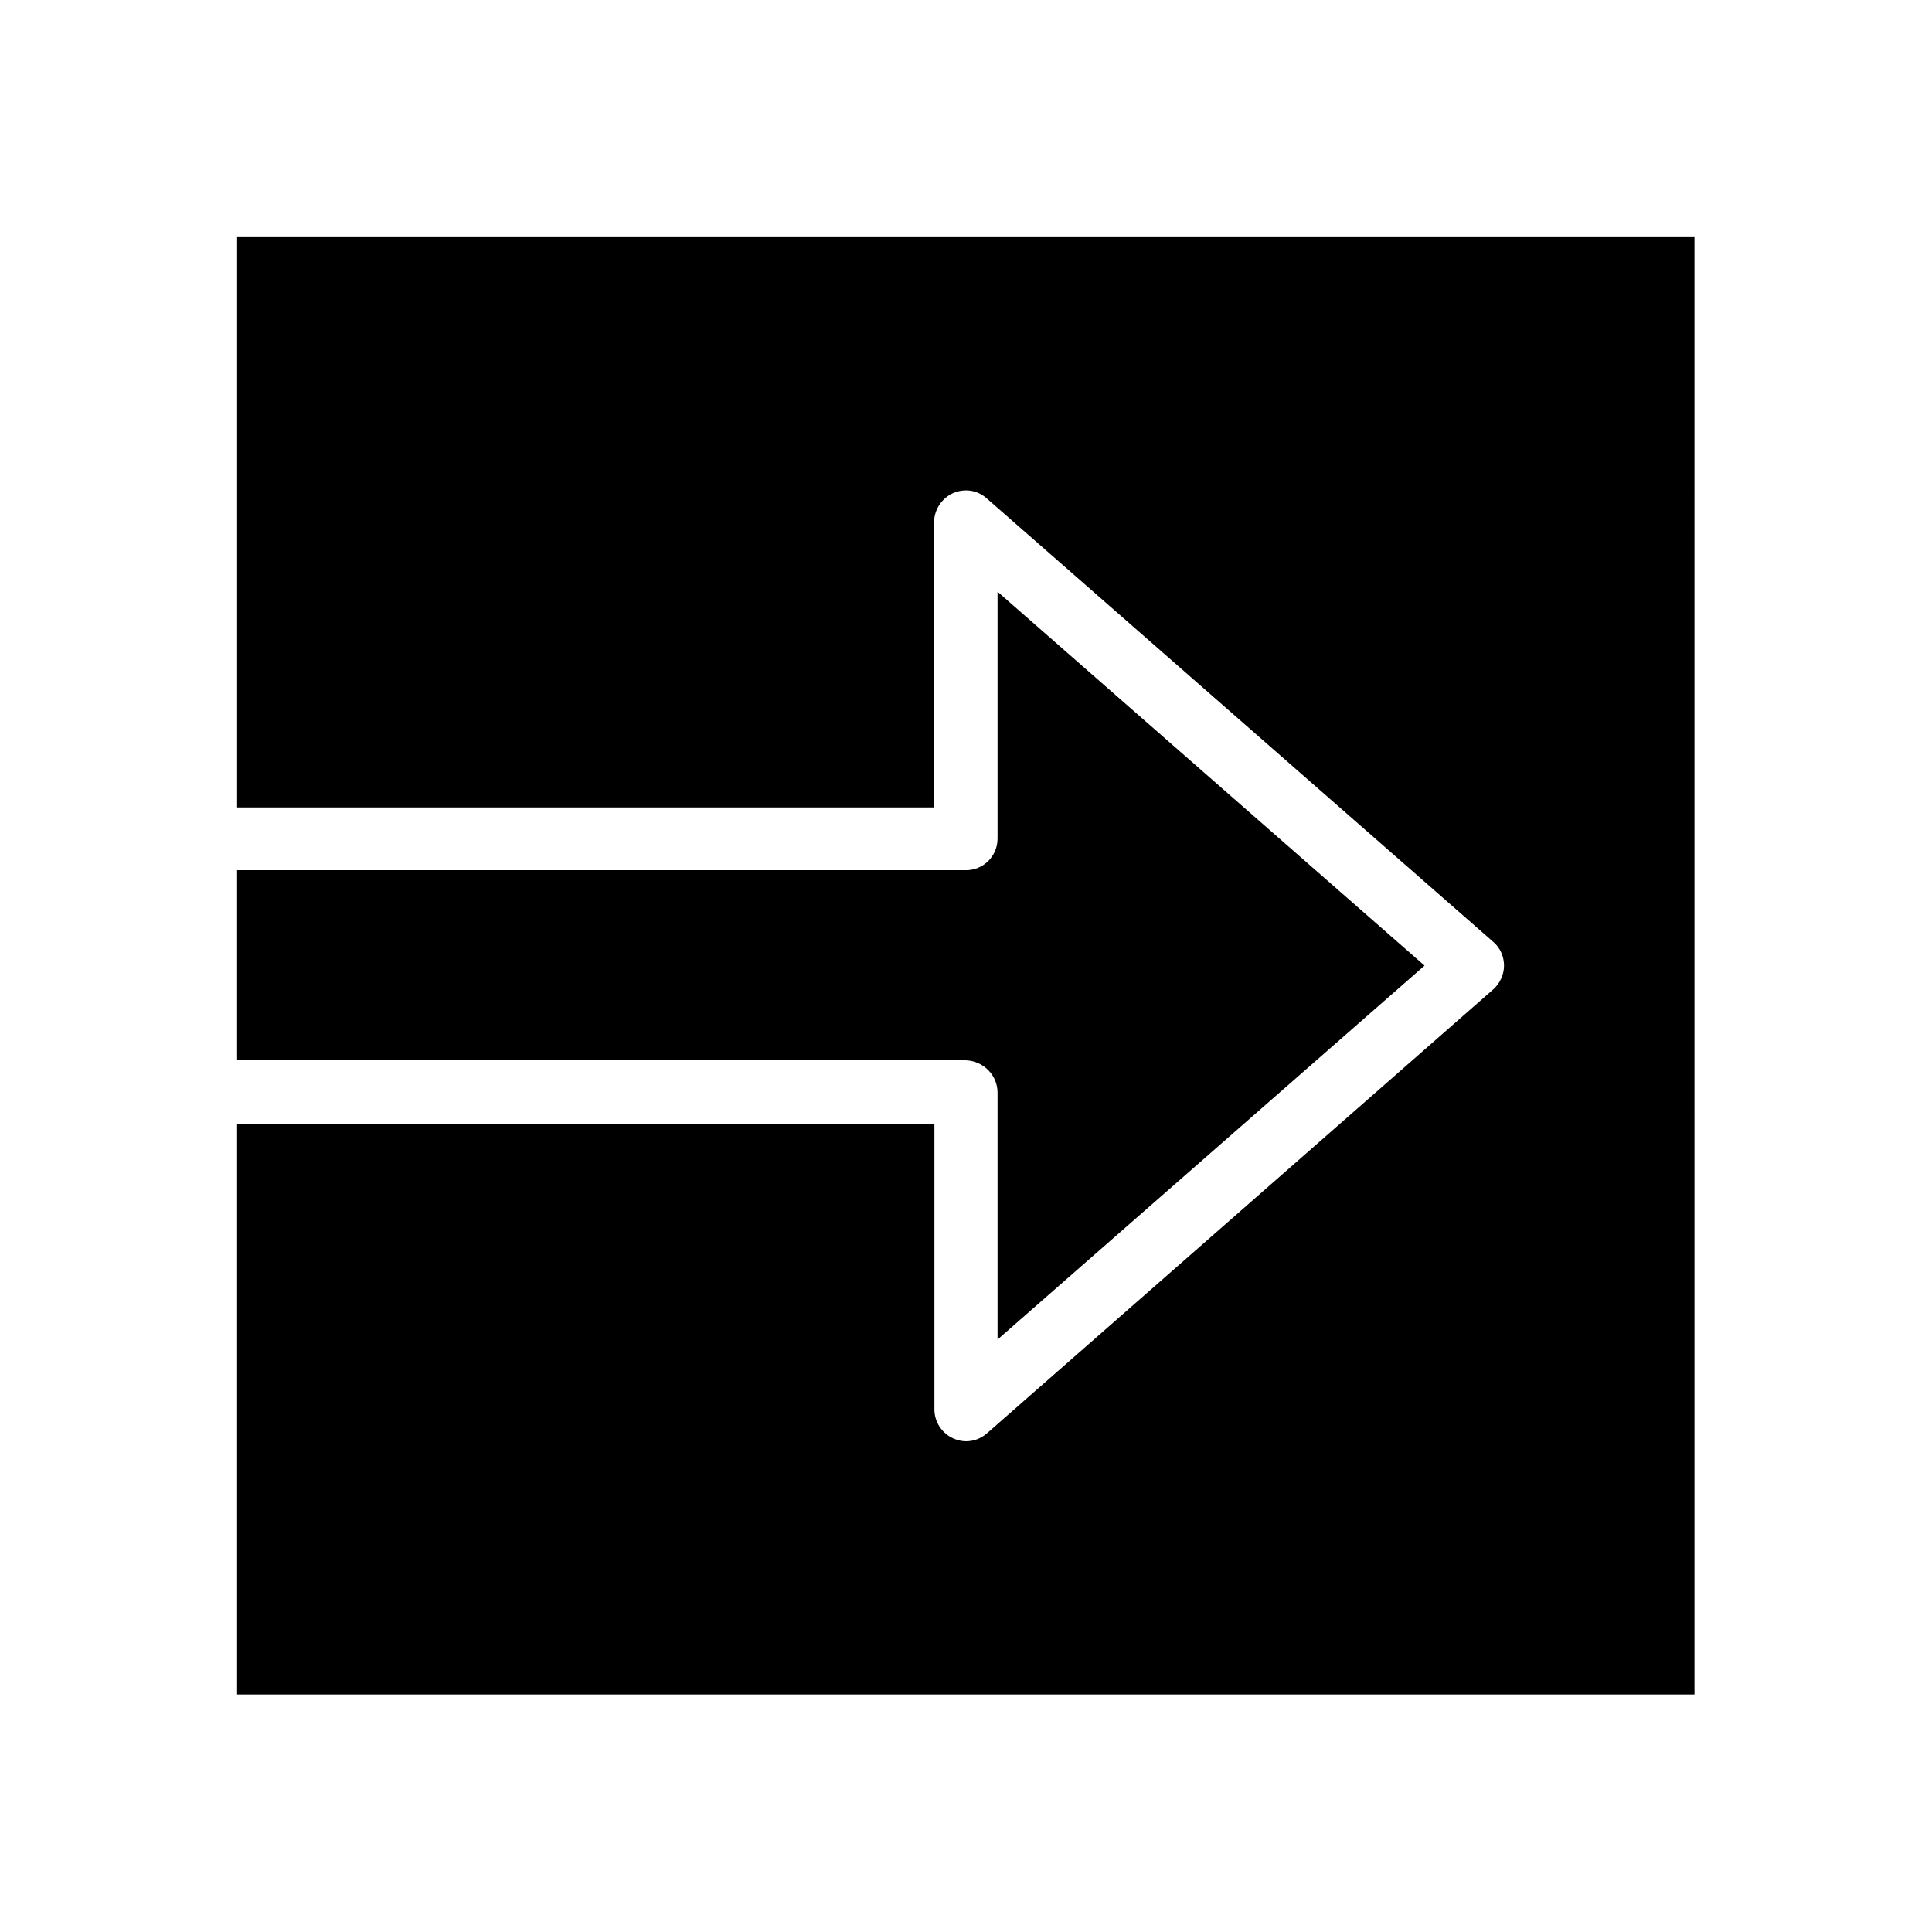
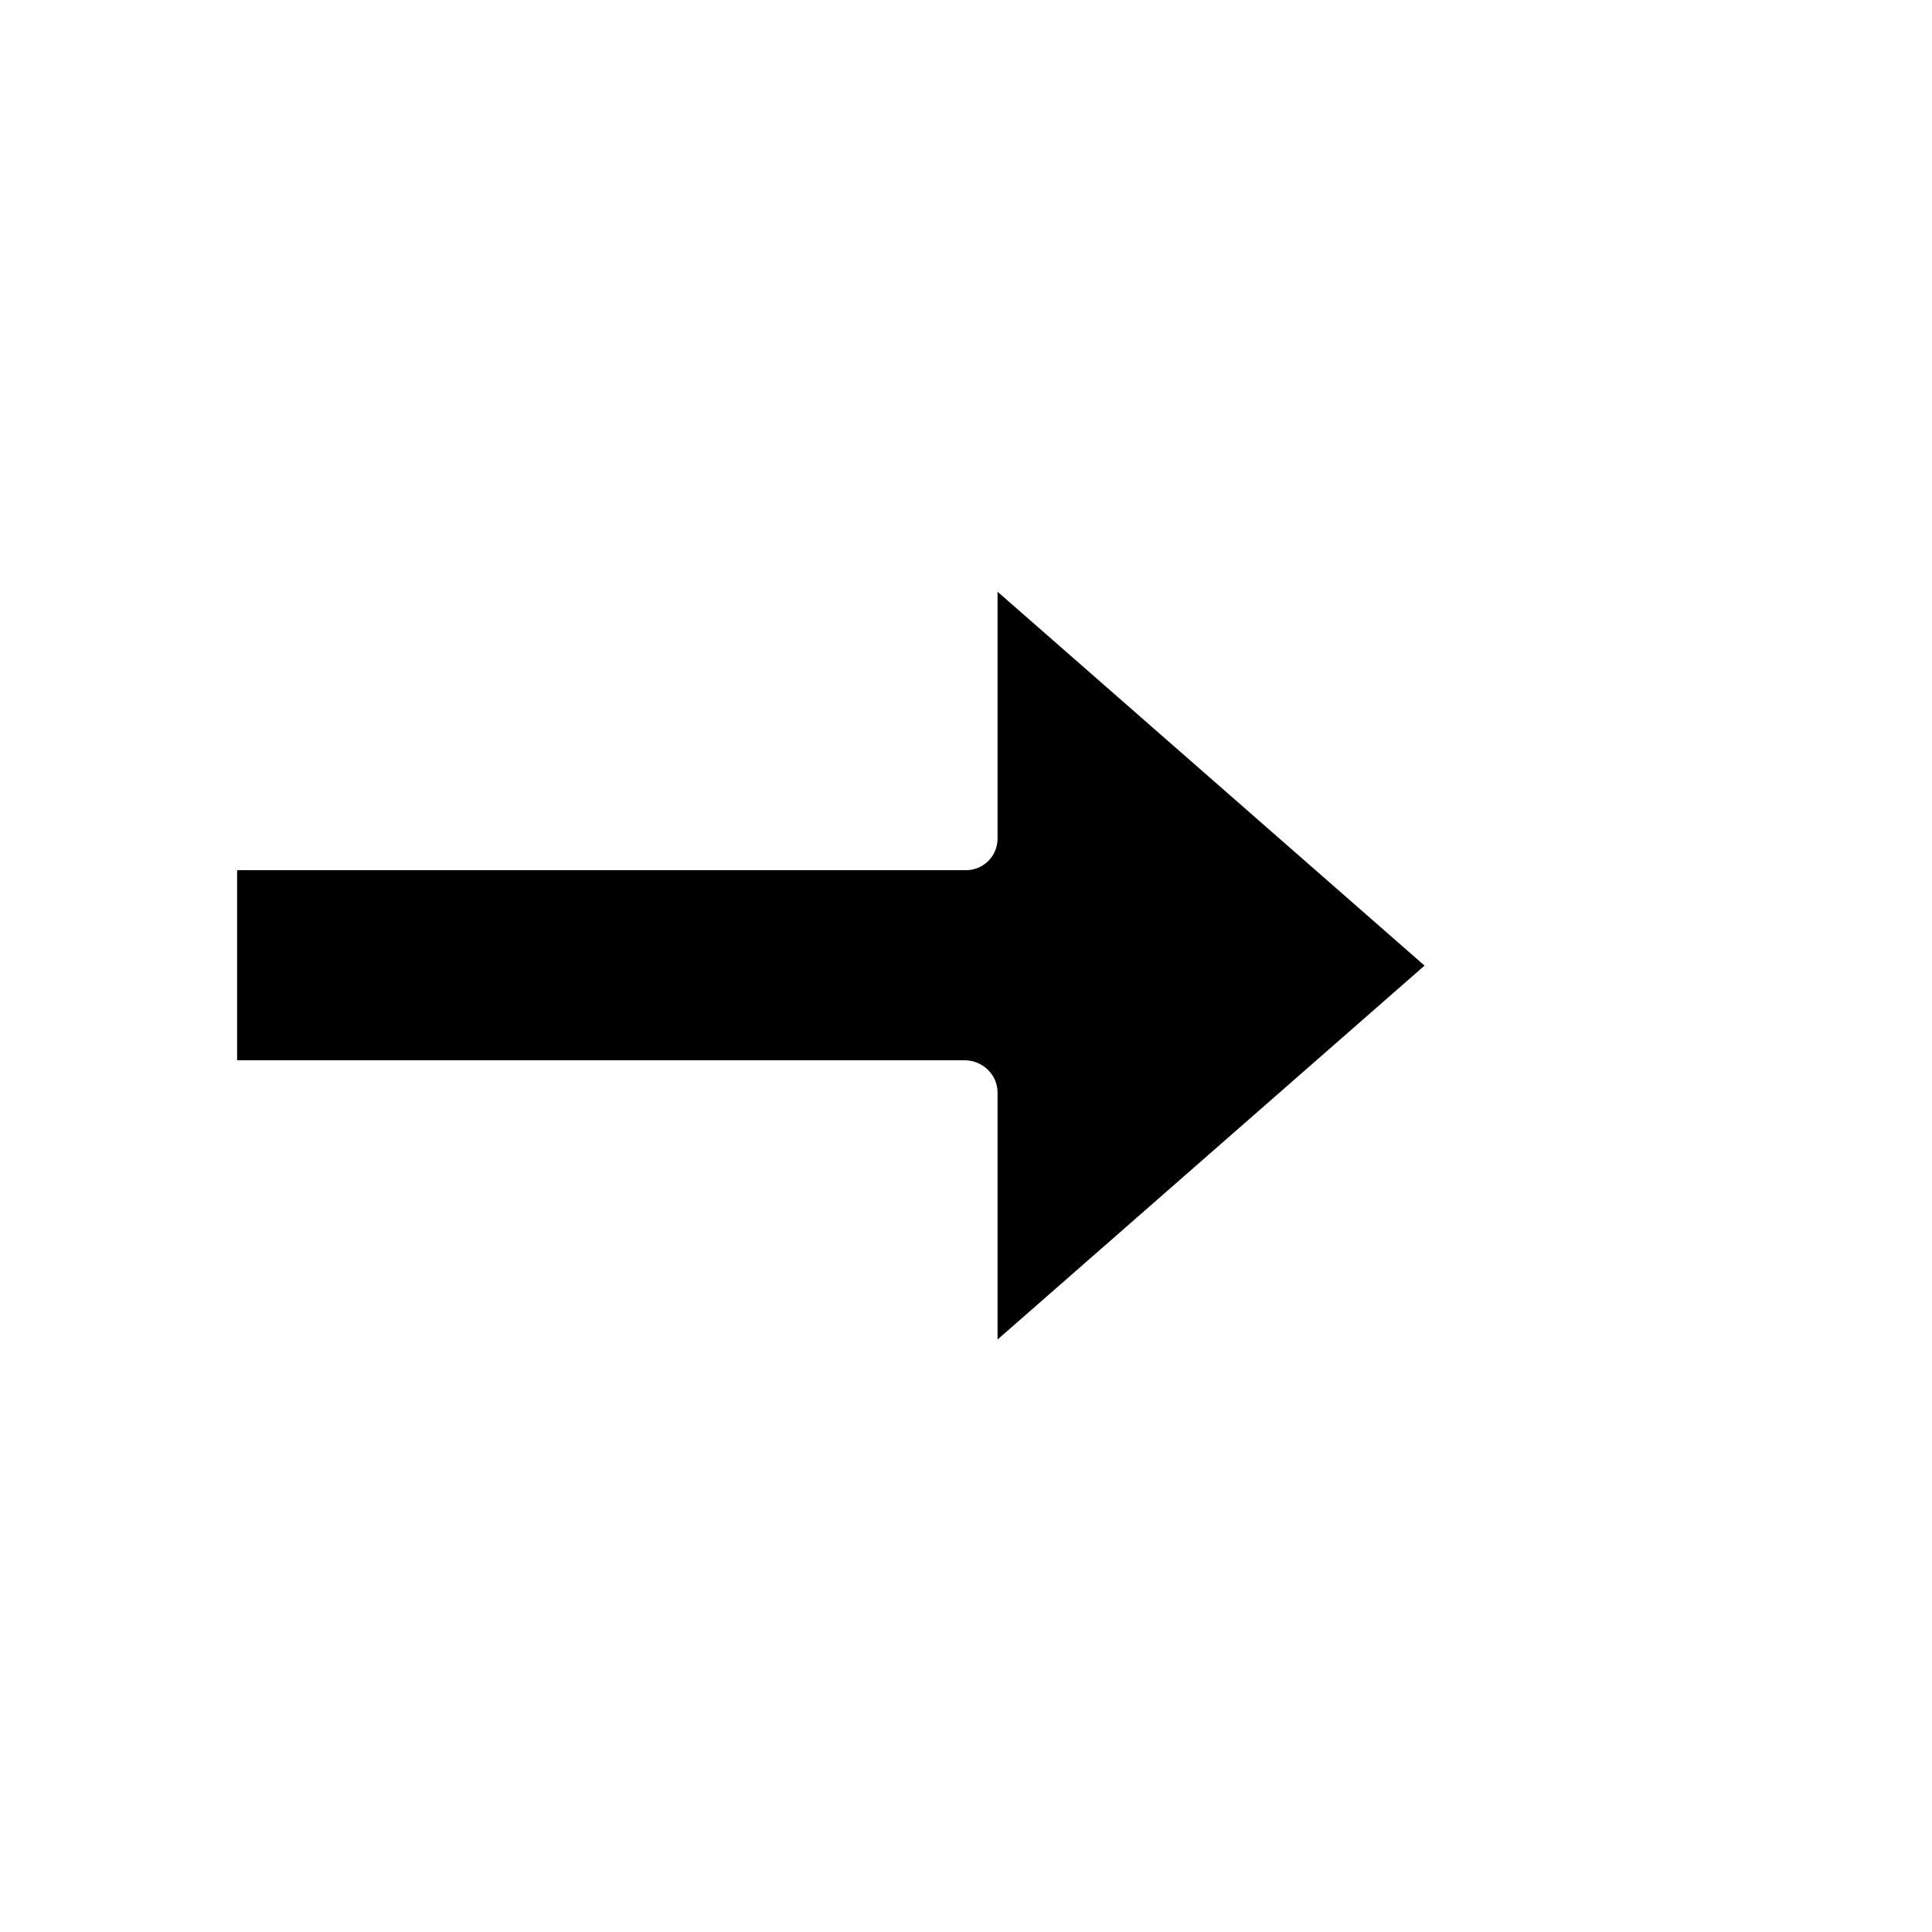
<svg xmlns="http://www.w3.org/2000/svg" fill="#000000" width="800px" height="800px" version="1.1" viewBox="144 144 512 512">
  <g>
-     <path d="m206.84 206.84v151.14h184.7v-75.57c0-3.246 1.969-6.297 4.922-7.676 3.051-1.379 6.496-0.887 8.953 1.277l134.31 117.59c1.871 1.574 2.856 3.938 2.856 6.297 0 2.363-1.082 4.723-2.856 6.297l-134.22 117.69c-1.574 1.379-3.543 2.066-5.512 2.066-1.18 0-2.363-0.297-3.445-0.789-2.953-1.379-4.922-4.328-4.922-7.676v-75.57l-184.79 0.004v151.14h386.22l-0.004-386.22z" />
    <path d="m408.36 433.55v65.438l113.16-99.09-113.16-99.09v65.438c0 4.625-3.738 8.363-8.363 8.363l-193.16-0.004v50.383h193.16c4.625 0.195 8.363 3.938 8.363 8.562z" />
  </g>
</svg>